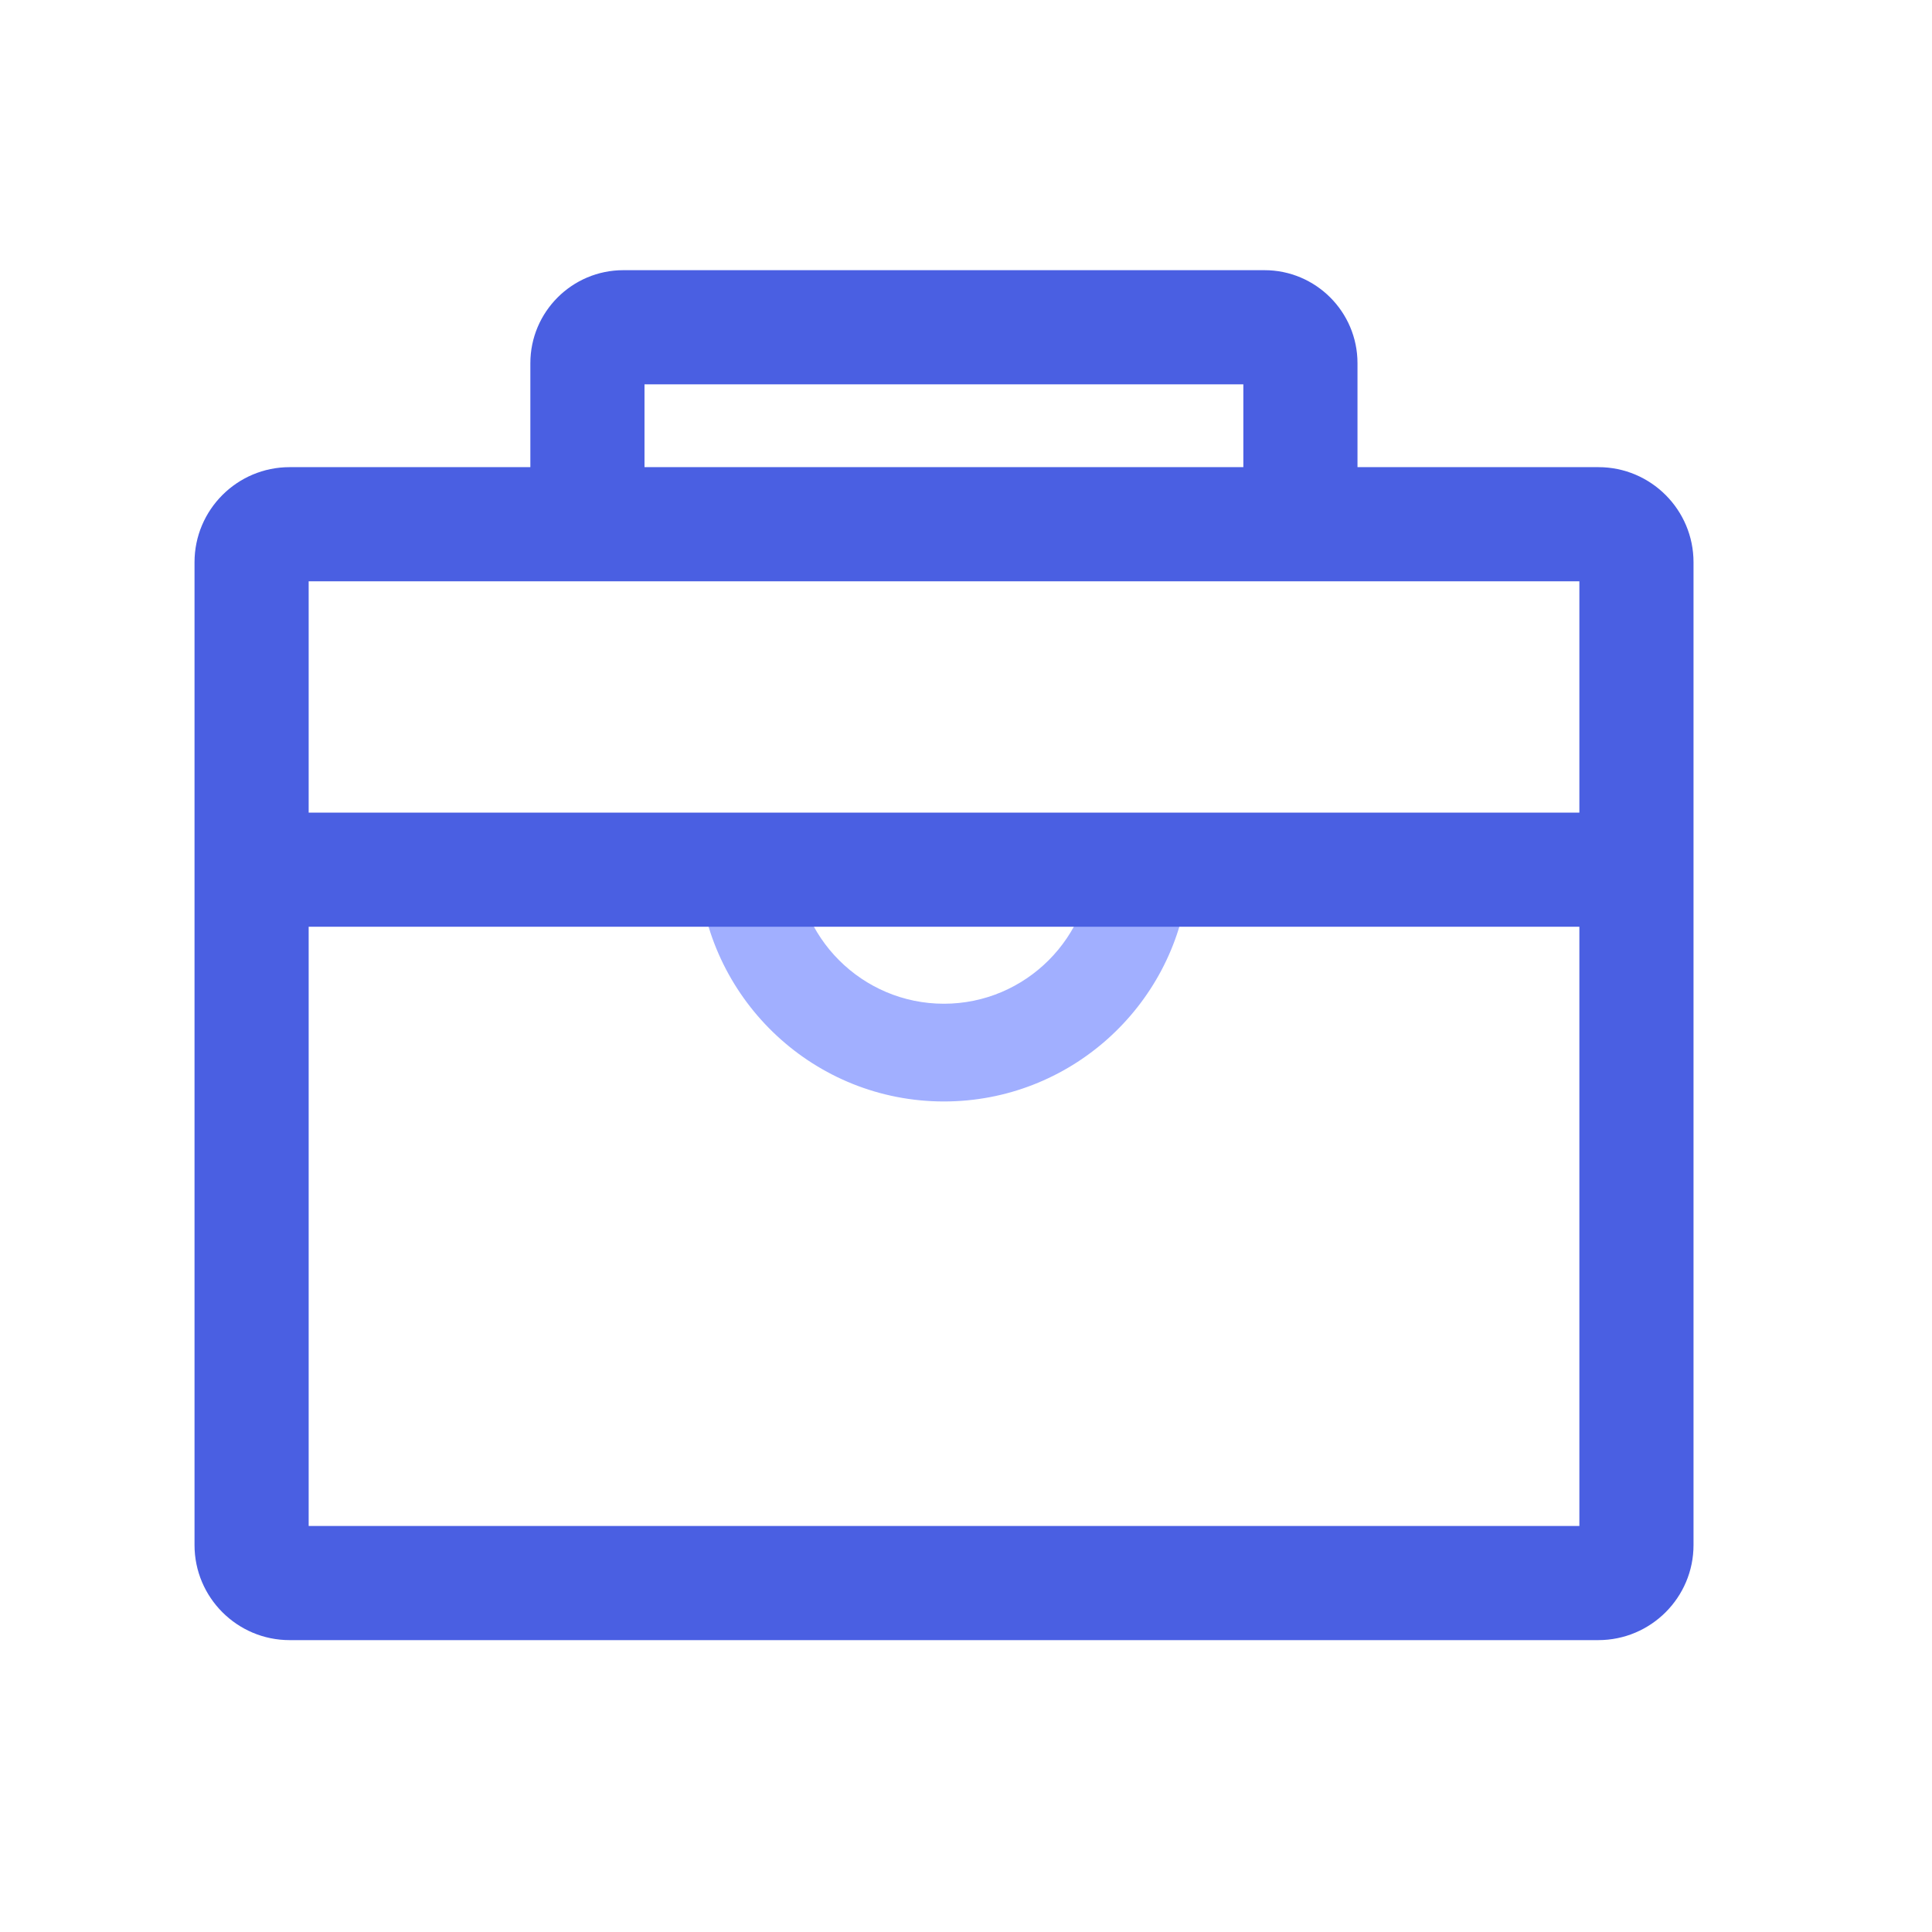
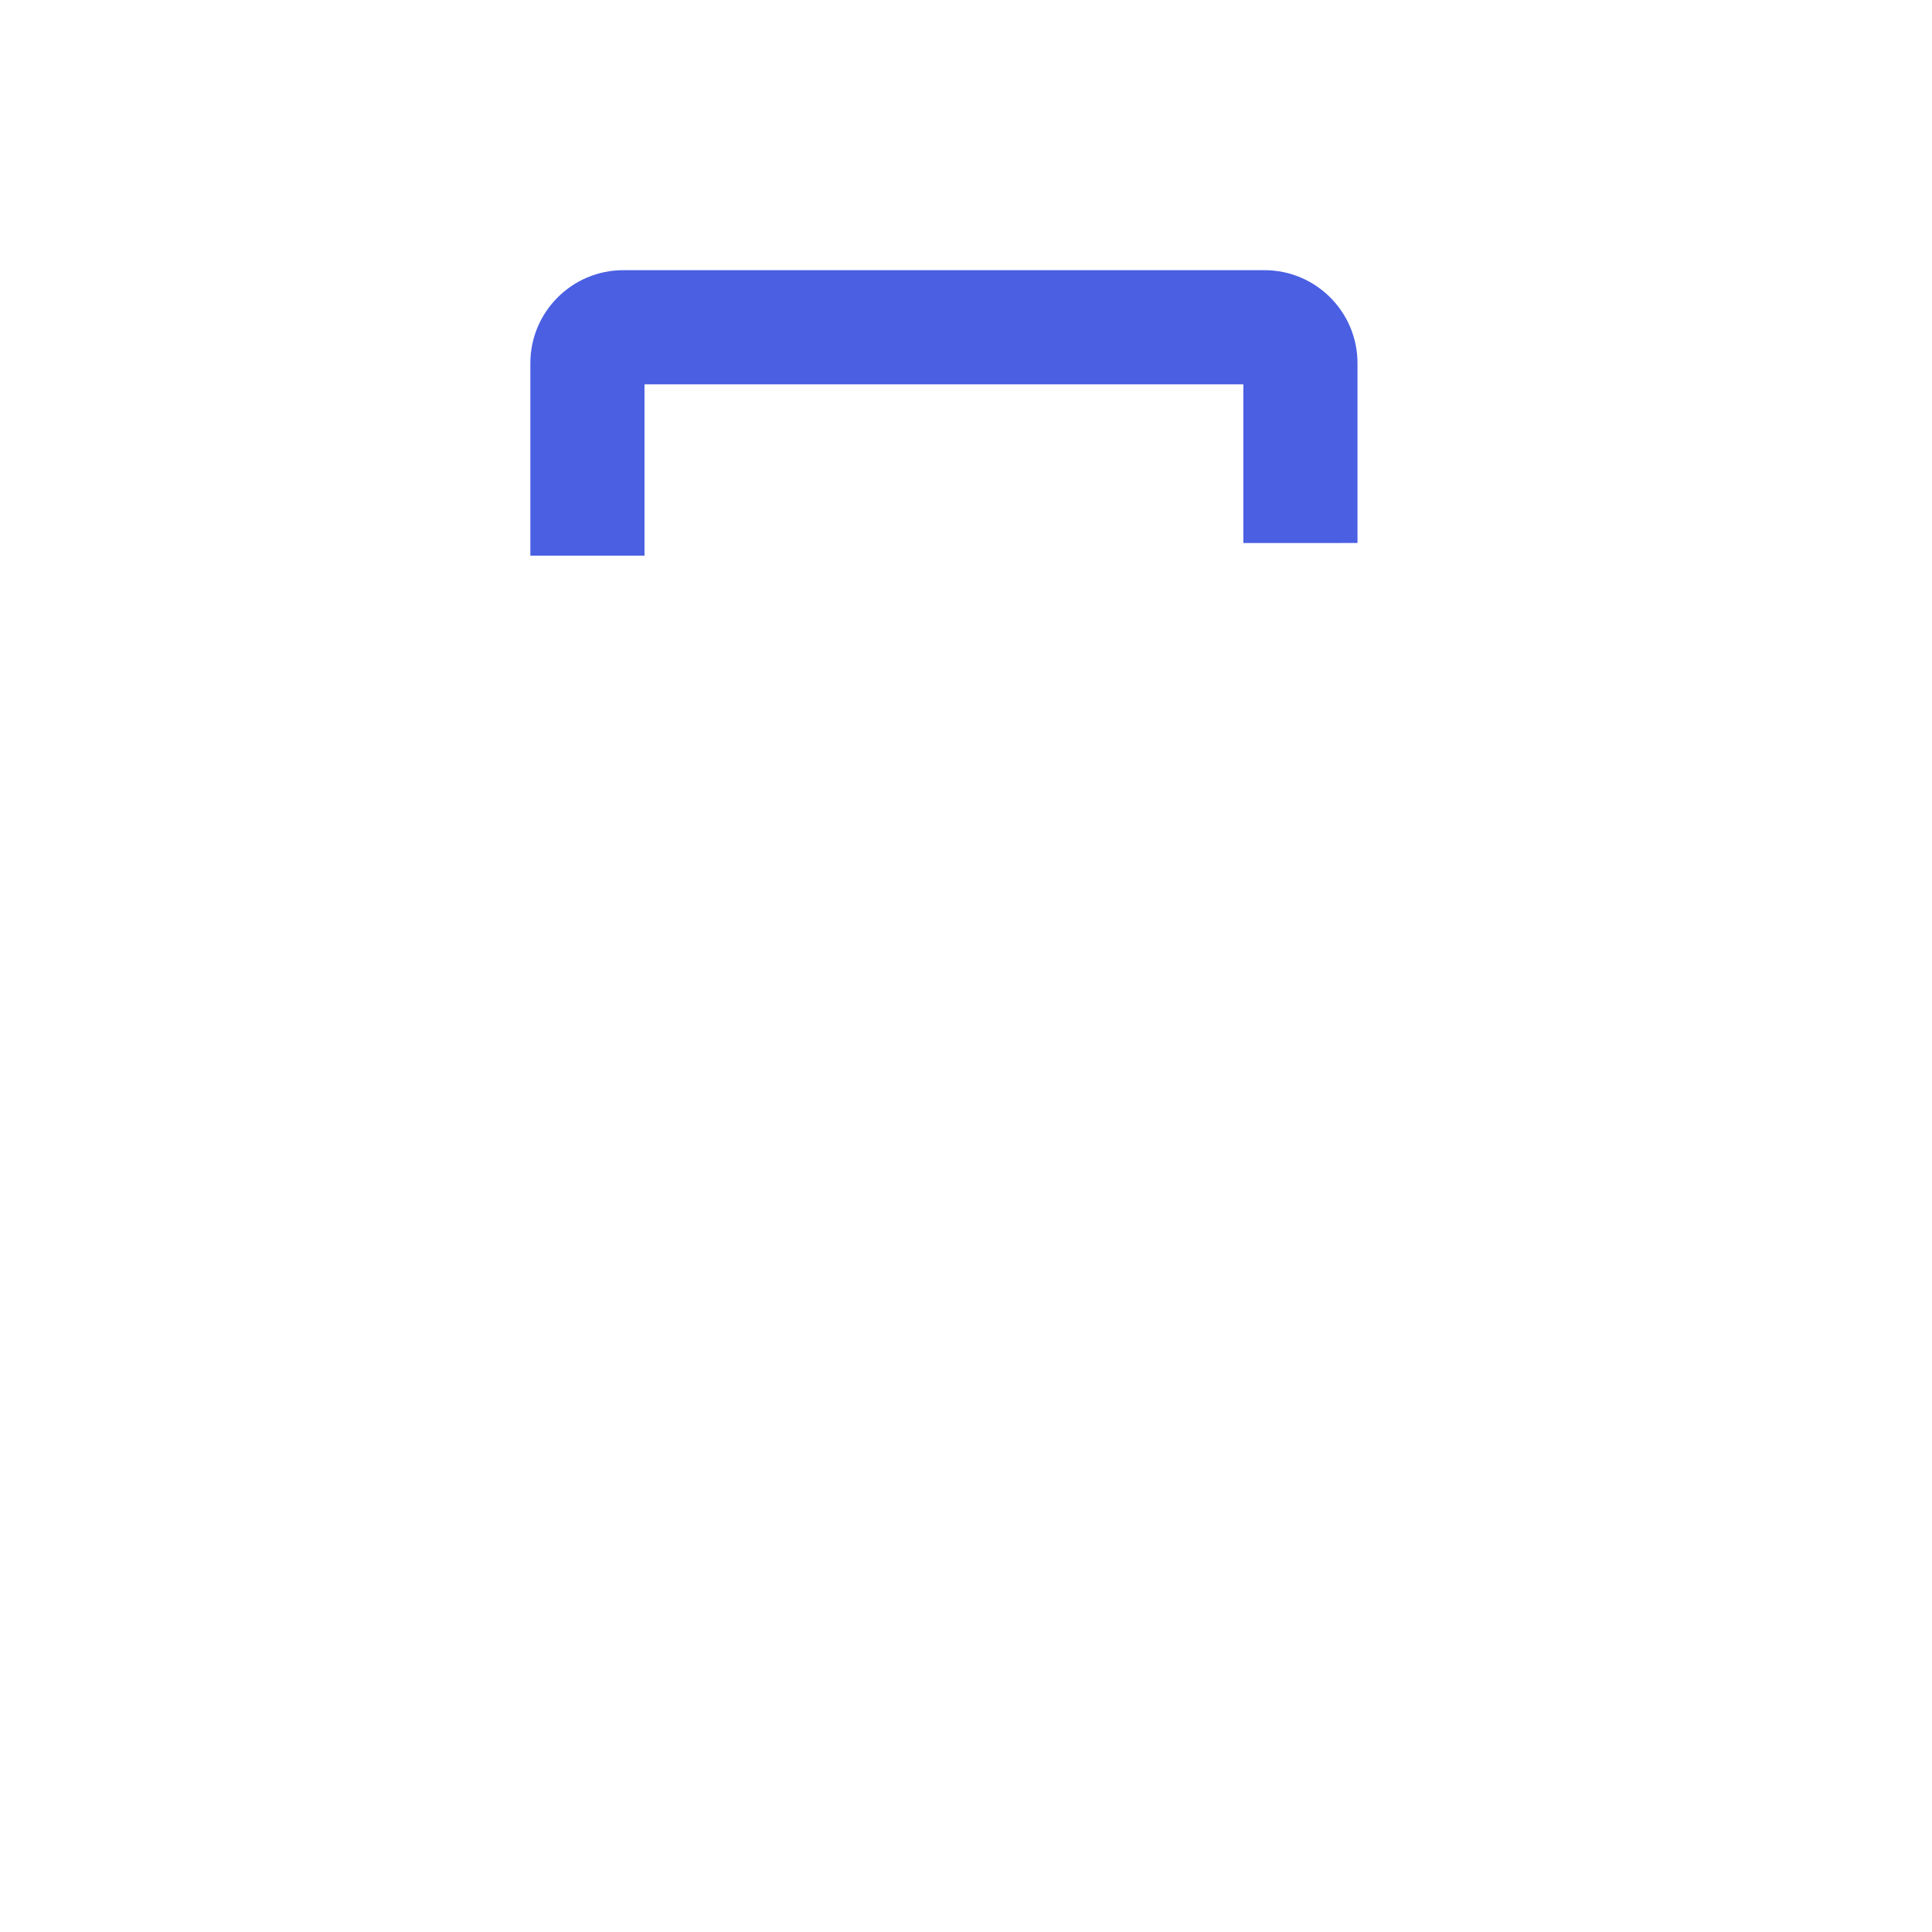
<svg xmlns="http://www.w3.org/2000/svg" t="1734519427364" class="icon" viewBox="0 0 1024 1024" version="1.1" p-id="4353" width="200" height="200">
-   <path d="M500.3 532c-43.3 0-78.6-35.2-78.6-78.6H370c0 3.6 0.1 7.2 0.4 10.7 5.5 66.9 61.6 119.7 129.9 119.7 66.6 0 121.7-50.2 129.4-114.7 0.6-5.1 0.9-10.4 0.9-15.7h-51.8c0.1 43.3-35.2 78.6-78.5 78.6z" fill="#A1AFFF" p-id="4354" />
-   <path d="M847.1 869.3H153.5c-27.8 0-50.4-22.6-50.4-50.4V298c0-27.8 22.6-50.4 50.4-50.4h693.7c27.8 0 50.4 22.6 50.4 50.4v520.9c0 27.8-22.6 50.4-50.5 50.4z m-683.5-60.5h673.5V308.1H163.6v500.7z" fill="#4A5FE2" p-id="4355" />
-   <path d="M144.7 430.7H856v60.5H144.7zM341.6 294.5h-60.5v-102c0-27.2 22.1-49.3 49.3-49.3h339.8c27.2 0 49.3 22.1 49.3 49.3v95.3H659v-84.1H341.6v90.8z" fill="#4A5FE2" p-id="4356" />
+   <path d="M144.7 430.7H856H144.7zM341.6 294.5h-60.5v-102c0-27.2 22.1-49.3 49.3-49.3h339.8c27.2 0 49.3 22.1 49.3 49.3v95.3H659v-84.1H341.6v90.8z" fill="#4A5FE2" p-id="4356" />
</svg>